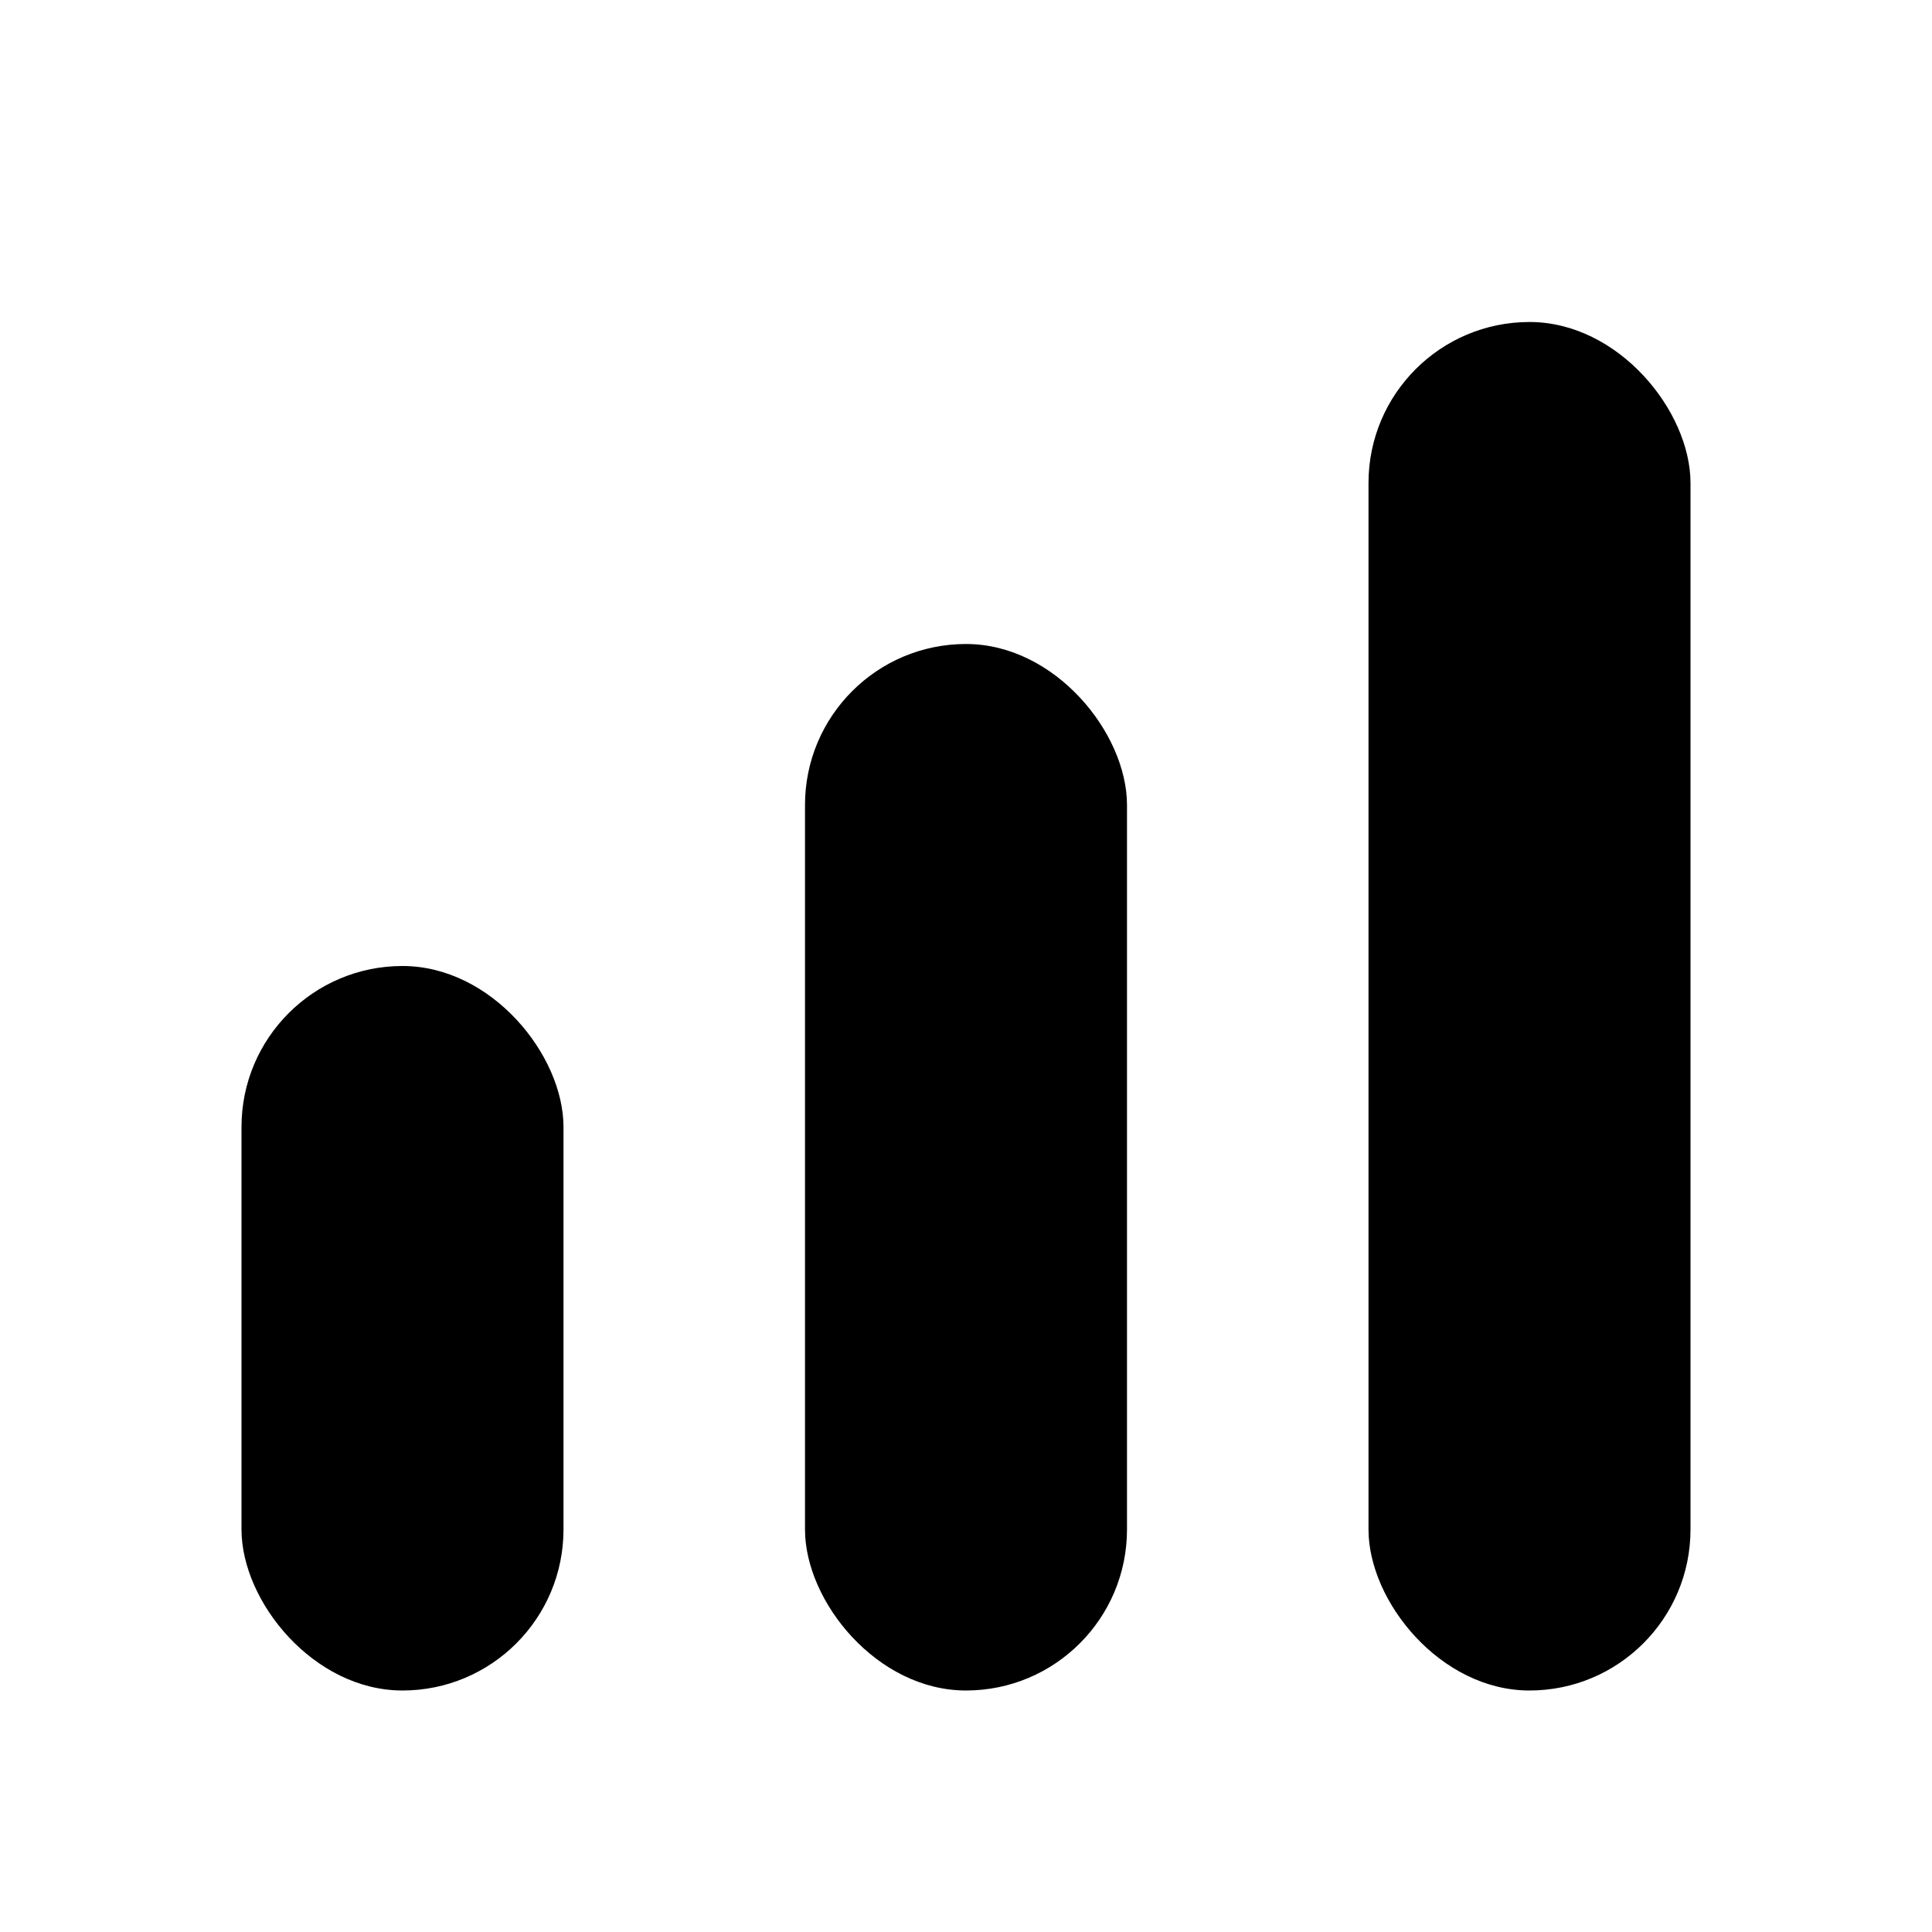
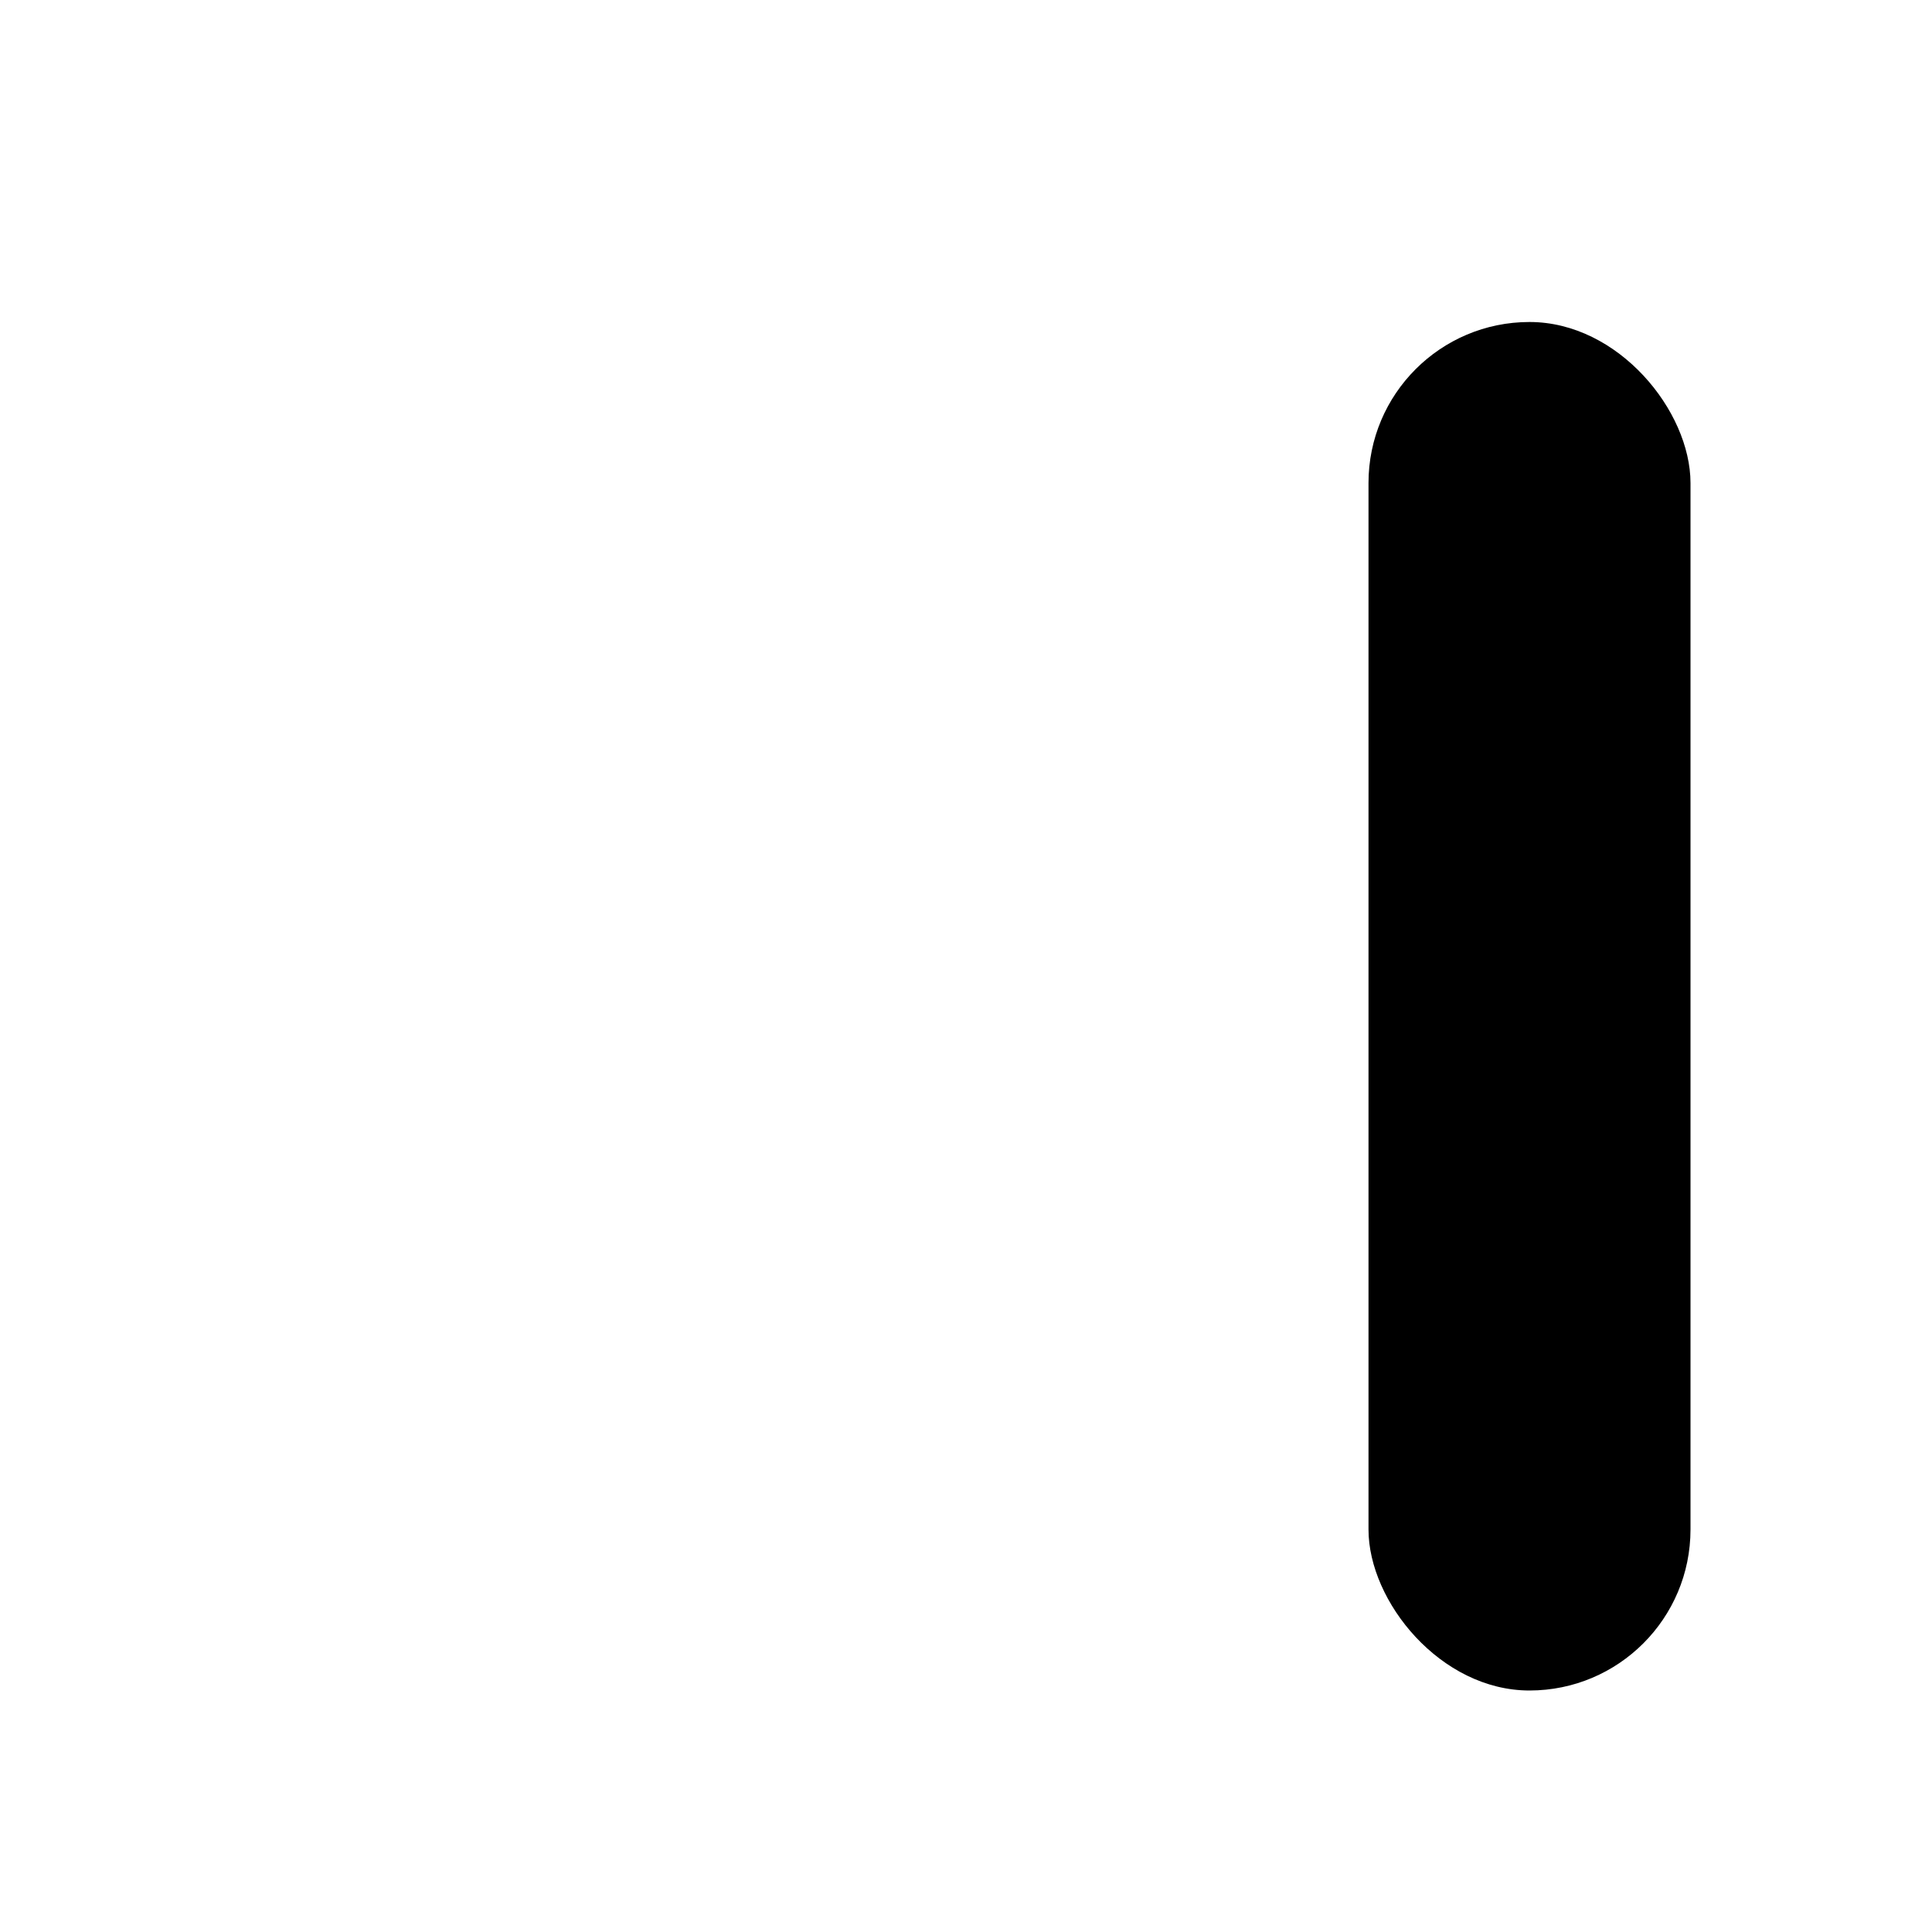
<svg xmlns="http://www.w3.org/2000/svg" width="24" height="24" viewBox="0 0 24 24" fill="none">
-   <rect x="3" y="12" width="4" height="9" rx="2" fill="currentColor" />
-   <rect x="10" y="8" width="4" height="13" rx="2" fill="currentColor" />
  <rect x="17" y="4" width="4" height="17" rx="2" fill="currentColor" />
</svg>